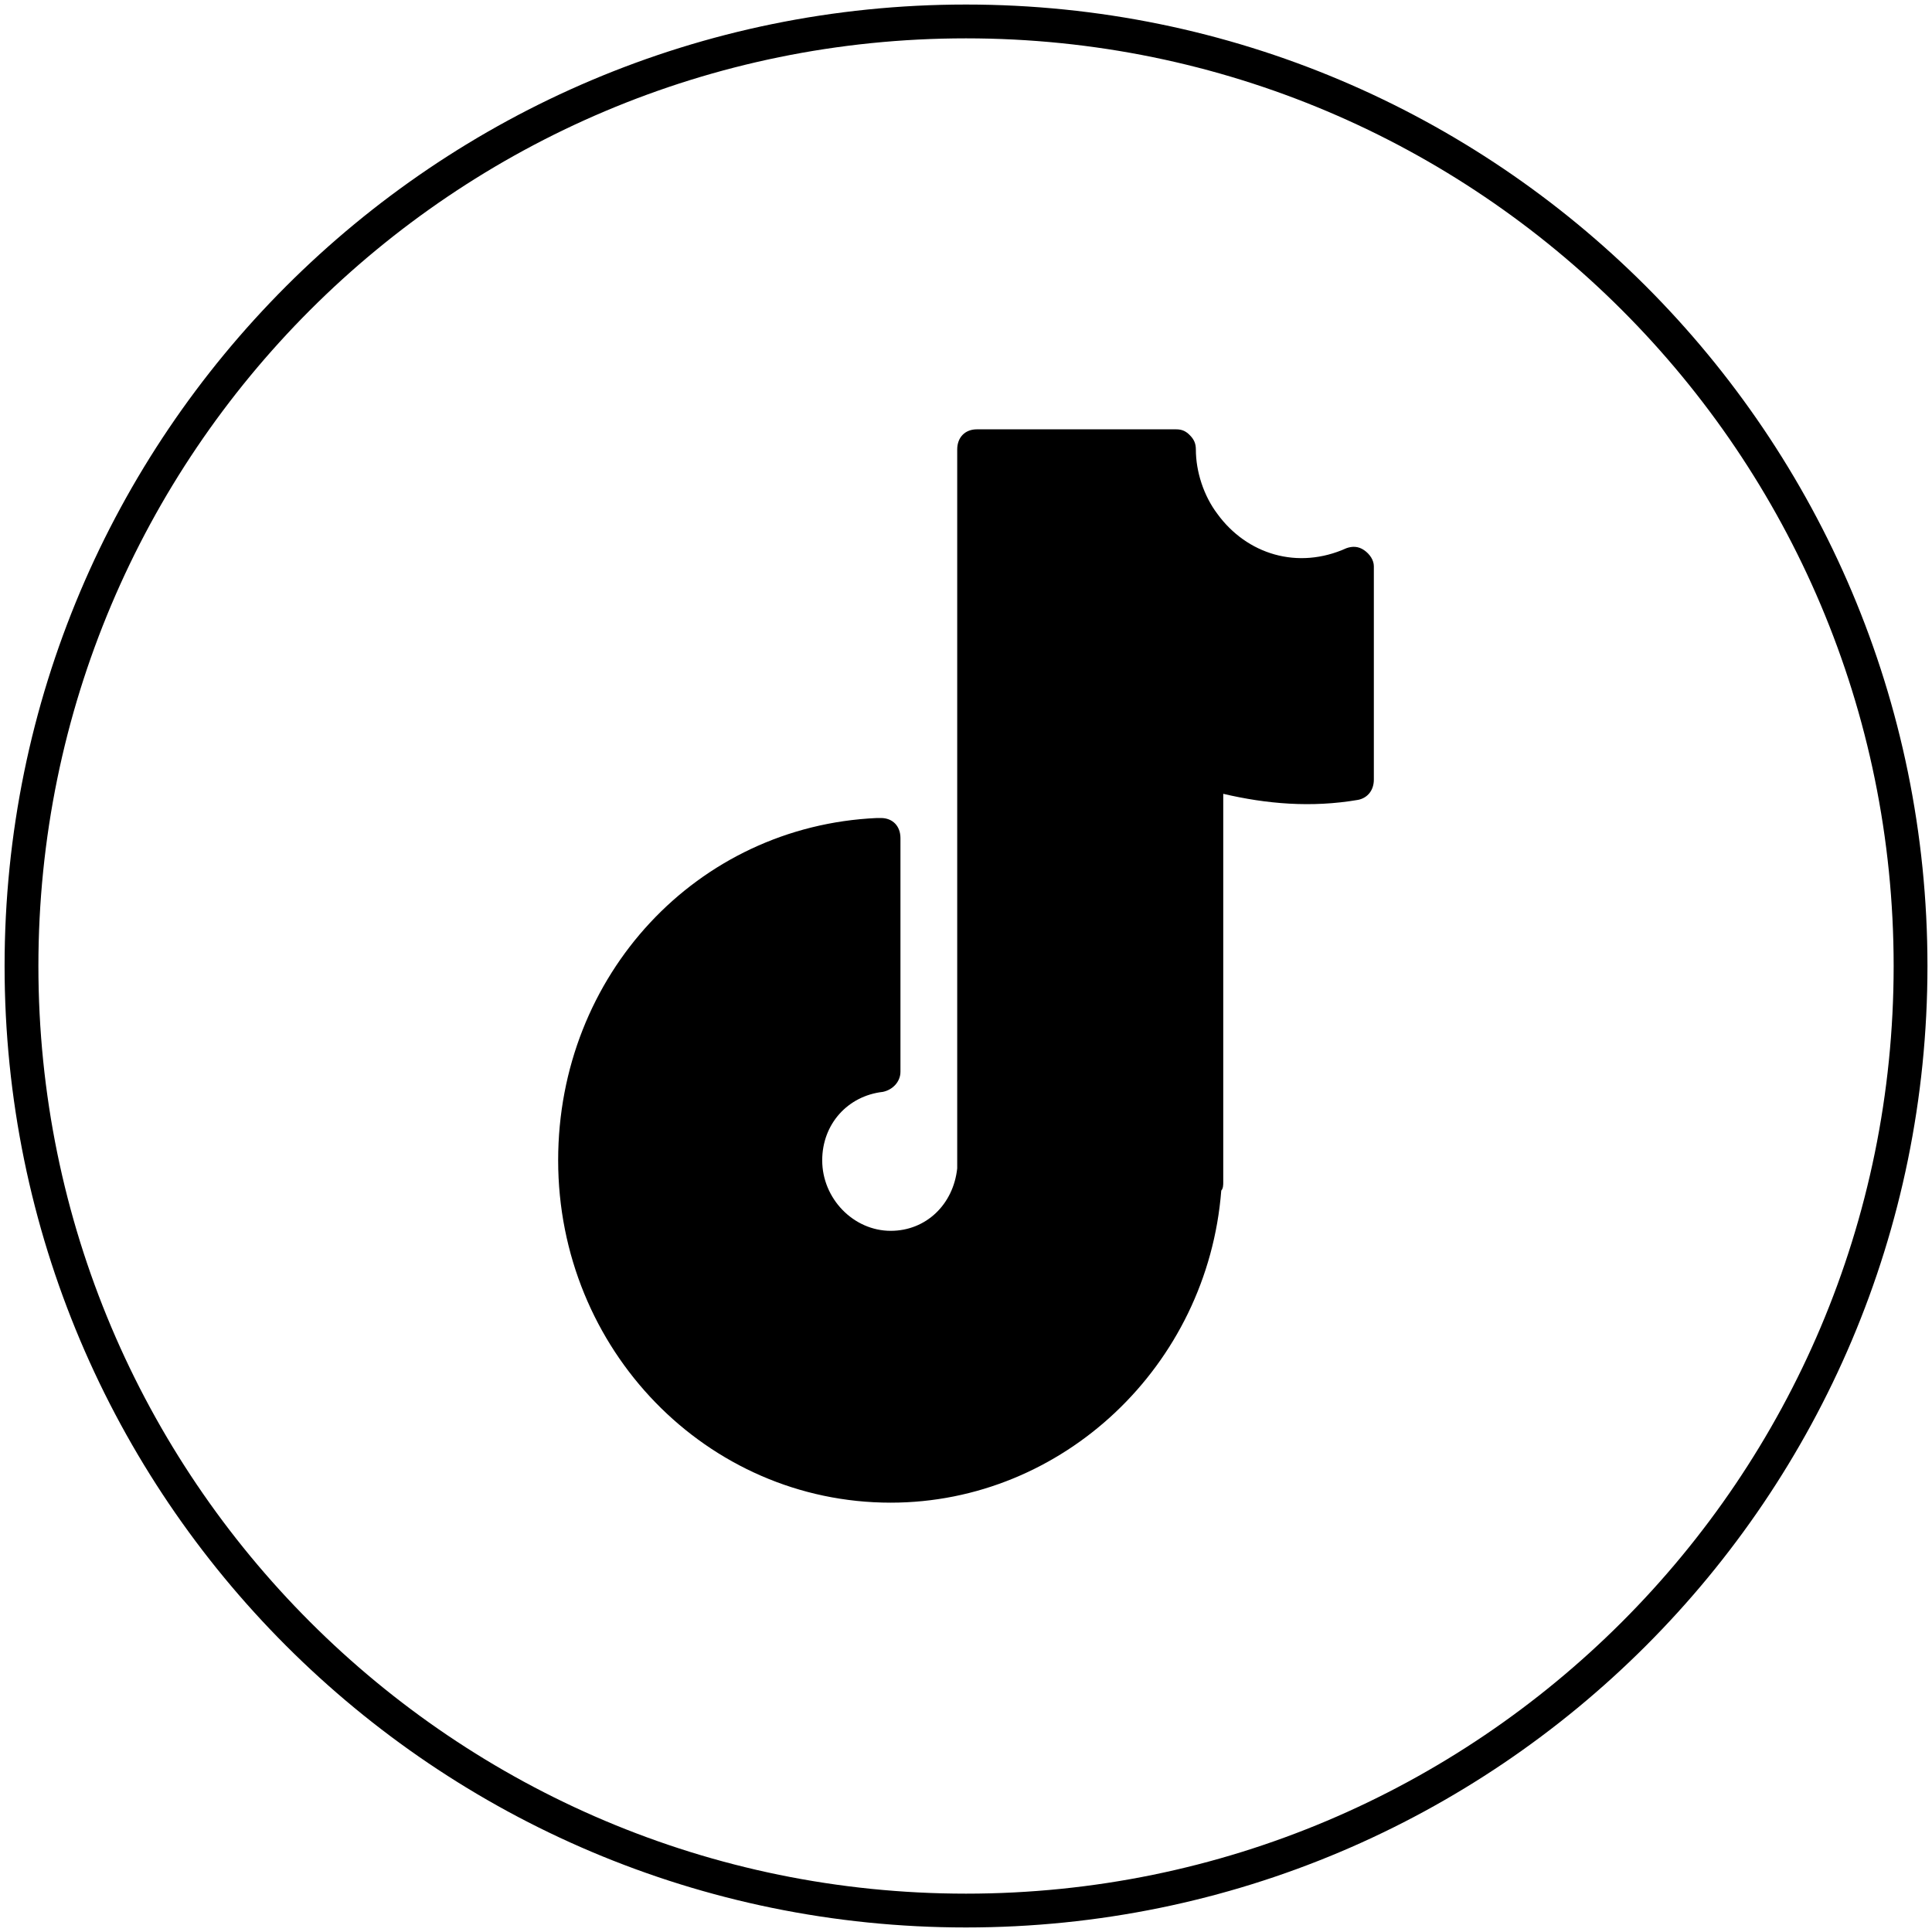
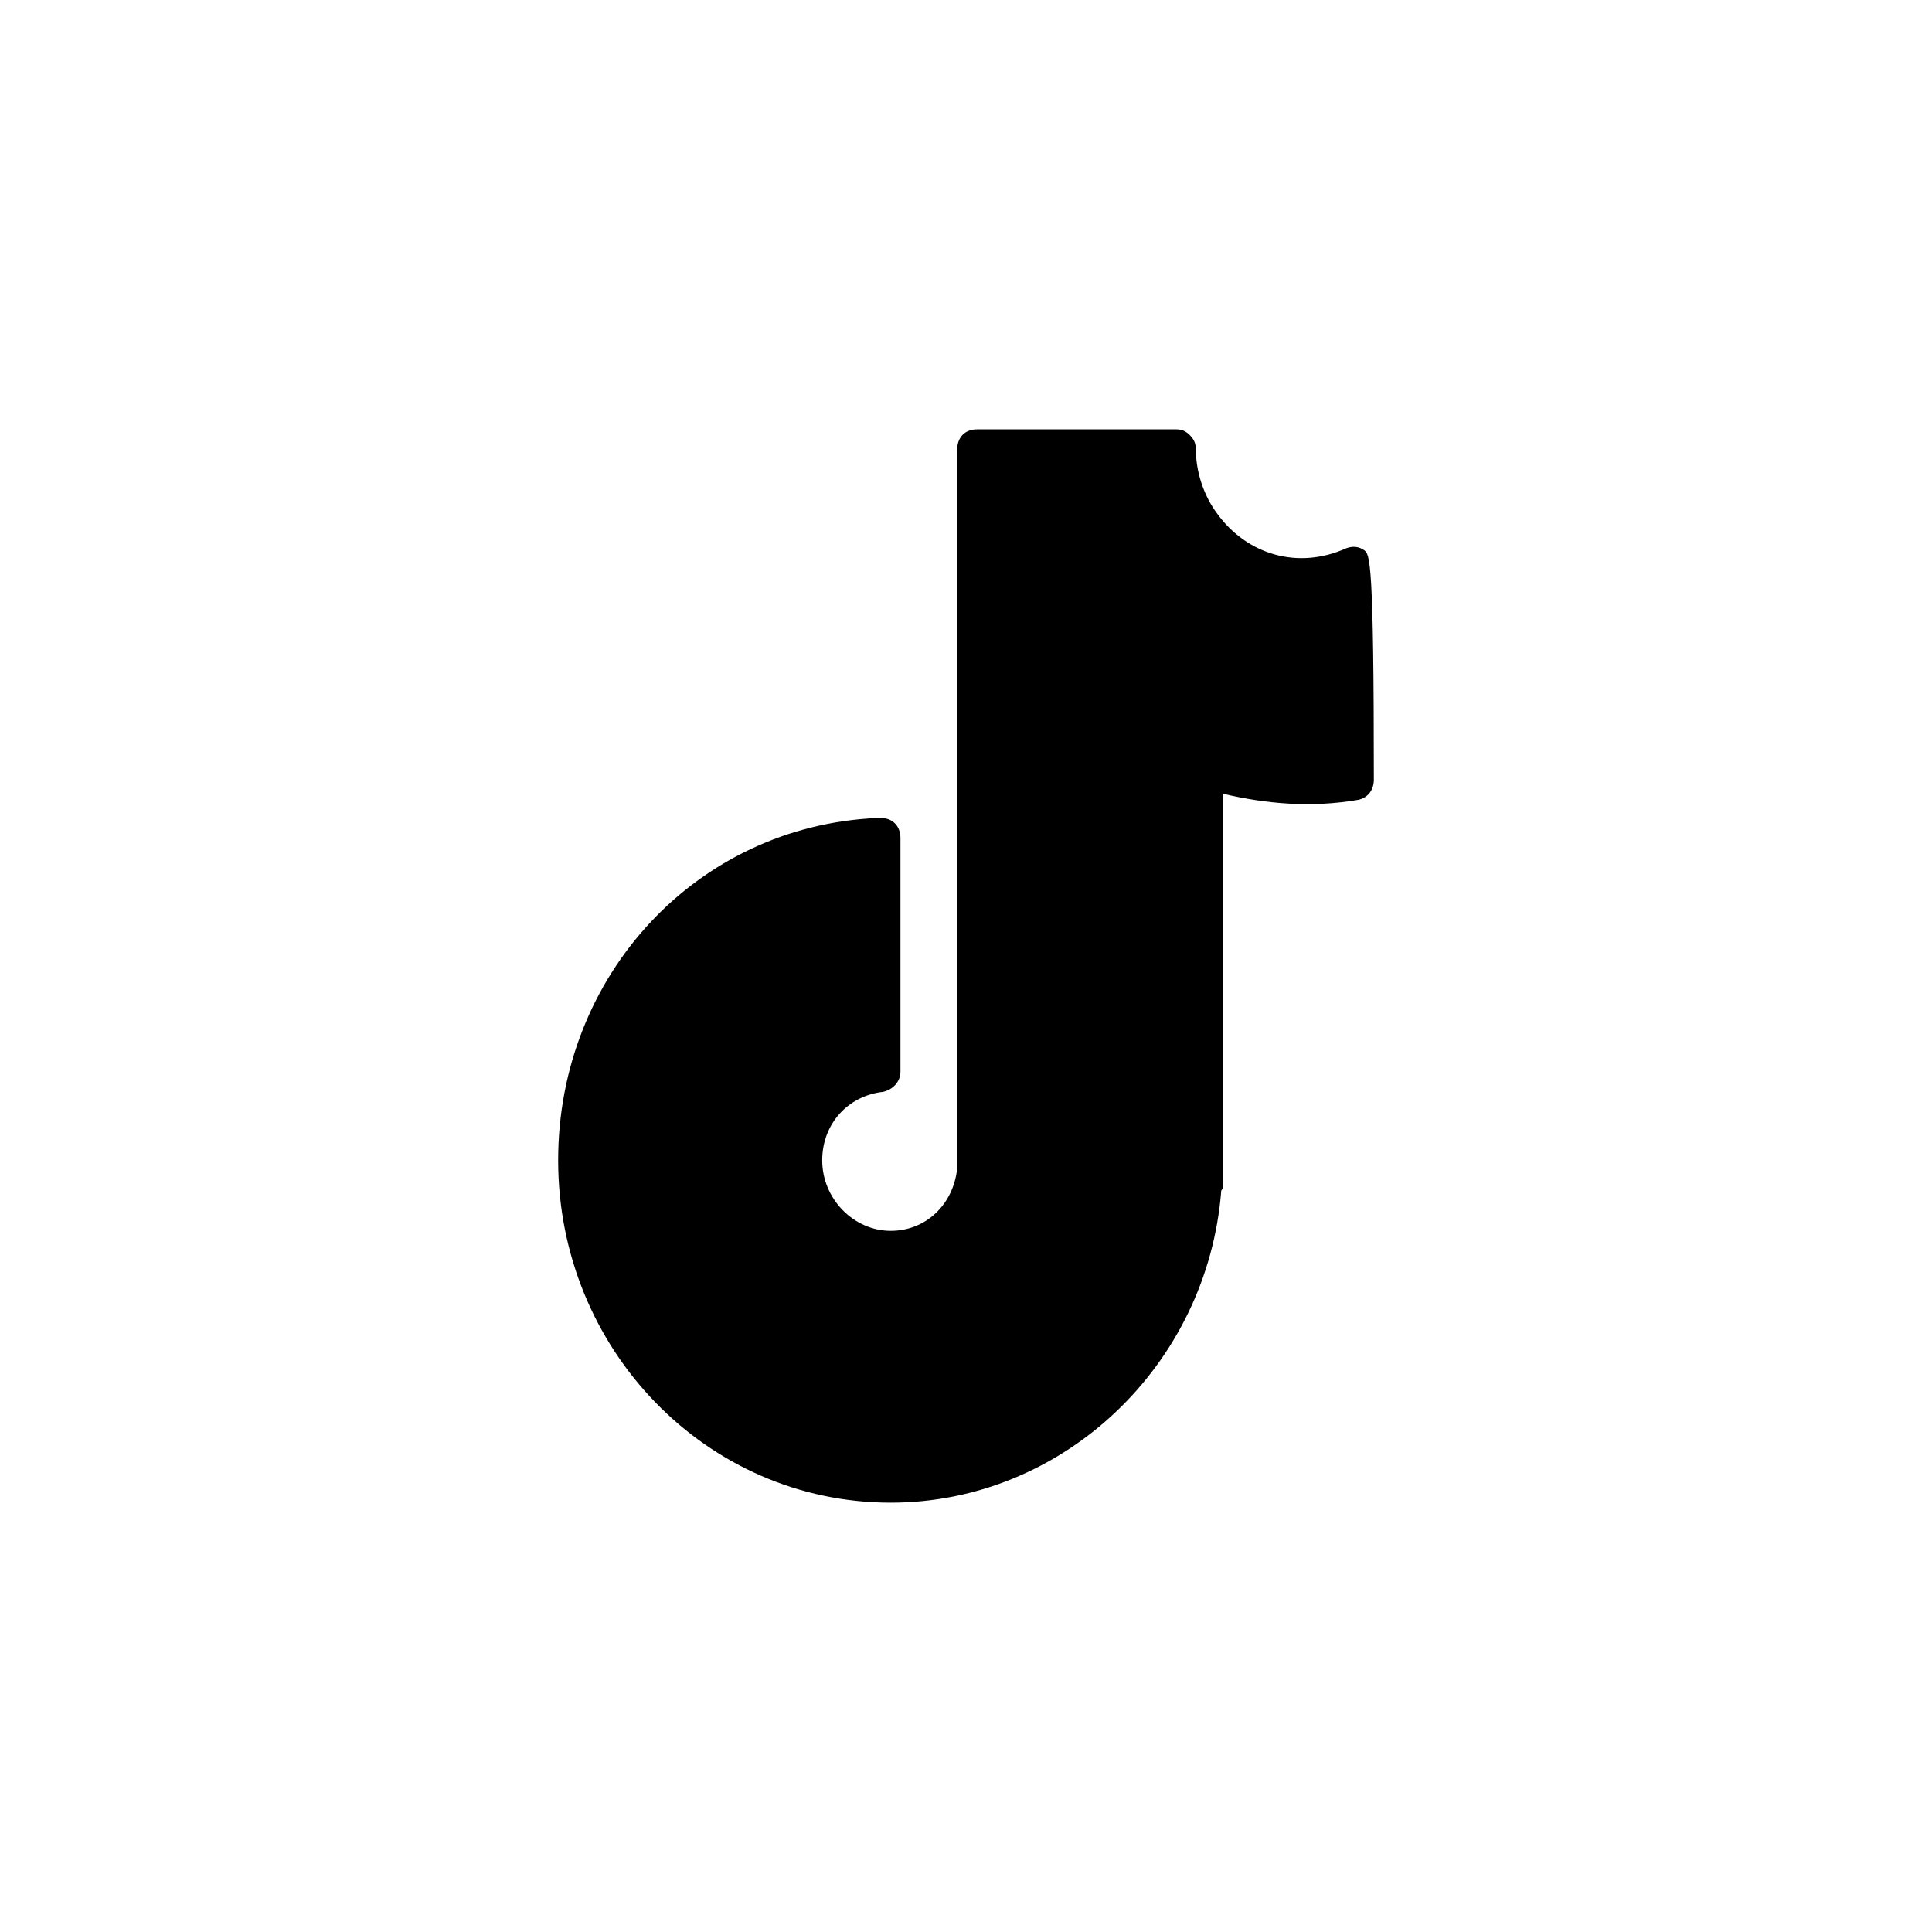
<svg xmlns="http://www.w3.org/2000/svg" viewBox="0 0 40.00 40.00" data-guides="{&quot;vertical&quot;:[],&quot;horizontal&quot;:[]}">
  <defs>
    <linearGradient id="tSvgGradient18f3b78fac4" x1="20.159" x2="19.841" y1="8.891" y2="31.109" fill="rgb(0, 0, 0)" gradientUnits="userSpaceOnUse">
      <stop offset="0.32" stop-color="hsl(41.04,20.88%,64.31%)" stop-opacity="1" transform="translate(-5750, -4900.998)" />
      <stop offset="1" stop-color="hsl(41.328,18.83%,46.86%)" stop-opacity="1" transform="translate(-5750, -4900.998)" />
    </linearGradient>
    <linearGradient id="tSvgGradient162244b65b2" x1="20.369" x2="19.632" y1="0.448" y2="39.552" fill="rgb(0, 0, 0)" gradientUnits="userSpaceOnUse">
      <stop offset="0.098" stop-color="hsl(41.04,20.88%,64.31%)" stop-opacity="1" transform="translate(-5750, -4900.998)" />
      <stop offset="1" stop-color="hsl(41.328,18.83%,46.86%)" stop-opacity="1" transform="translate(-5750, -4900.998)" />
    </linearGradient>
  </defs>
-   <path fill="url(#tSvgGradient18f3b78fac4)" stroke="" fill-opacity="1" stroke-width="0.6" stroke-opacity="0" fill-rule="evenodd" id="tSvg5acb16c453" title="Path 5" d="M28.242 11.39C28.121 11.307 27.999 11.307 27.878 11.349C26.865 11.807 25.812 11.474 25.205 10.64C24.921 10.265 24.759 9.764 24.759 9.306C24.759 9.181 24.719 9.097 24.638 9.014C24.557 8.93 24.476 8.889 24.354 8.889C22.977 8.889 21.6 8.889 20.223 8.889C19.98 8.889 19.818 9.056 19.818 9.306C19.818 14.239 19.818 19.173 19.818 24.107C19.818 24.135 19.818 24.163 19.818 24.19C19.737 24.941 19.17 25.483 18.441 25.483C17.671 25.483 17.023 24.816 17.023 24.024C17.023 23.273 17.55 22.689 18.279 22.606C18.481 22.564 18.643 22.398 18.643 22.189C18.643 20.577 18.643 18.965 18.643 17.353C18.643 17.102 18.481 16.936 18.238 16.936C18.211 16.936 18.184 16.936 18.157 16.936C14.431 17.102 11.556 20.188 11.556 24.023C11.556 27.943 14.634 31.111 18.441 31.111C22.005 31.111 25.002 28.276 25.285 24.649C25.326 24.607 25.326 24.524 25.326 24.482C25.326 21.8 25.326 19.117 25.326 16.435C26.217 16.644 27.148 16.727 28.12 16.56C28.323 16.518 28.444 16.352 28.444 16.143C28.444 14.67 28.444 13.197 28.444 11.724C28.444 11.599 28.363 11.474 28.242 11.39Z" />
-   <path fill="transparent" stroke="url(#tSvgGradient162244b65b2)" fill-opacity="1" stroke-width="0.7" stroke-opacity="1" id="tSvg164f1038feb" title="Ellipse 2" d="M20 0.444C30.8 0.444 39.556 9.2 39.556 20C39.556 30.8 30.8 39.556 20 39.556C9.2 39.556 0.445 30.8 0.445 20C0.445 9.2 9.2 0.444 20 0.444Z" style="transform-origin: -11494.5px -9769.5px;" />
+   <path fill="url(#tSvgGradient18f3b78fac4)" stroke="" fill-opacity="1" stroke-width="0.6" stroke-opacity="0" fill-rule="evenodd" id="tSvg5acb16c453" title="Path 5" d="M28.242 11.39C28.121 11.307 27.999 11.307 27.878 11.349C26.865 11.807 25.812 11.474 25.205 10.64C24.921 10.265 24.759 9.764 24.759 9.306C24.759 9.181 24.719 9.097 24.638 9.014C24.557 8.93 24.476 8.889 24.354 8.889C22.977 8.889 21.6 8.889 20.223 8.889C19.98 8.889 19.818 9.056 19.818 9.306C19.818 14.239 19.818 19.173 19.818 24.107C19.818 24.135 19.818 24.163 19.818 24.19C19.737 24.941 19.17 25.483 18.441 25.483C17.671 25.483 17.023 24.816 17.023 24.024C17.023 23.273 17.55 22.689 18.279 22.606C18.481 22.564 18.643 22.398 18.643 22.189C18.643 20.577 18.643 18.965 18.643 17.353C18.643 17.102 18.481 16.936 18.238 16.936C18.211 16.936 18.184 16.936 18.157 16.936C14.431 17.102 11.556 20.188 11.556 24.023C11.556 27.943 14.634 31.111 18.441 31.111C22.005 31.111 25.002 28.276 25.285 24.649C25.326 24.607 25.326 24.524 25.326 24.482C25.326 21.8 25.326 19.117 25.326 16.435C26.217 16.644 27.148 16.727 28.12 16.56C28.323 16.518 28.444 16.352 28.444 16.143C28.444 11.599 28.363 11.474 28.242 11.39Z" />
</svg>